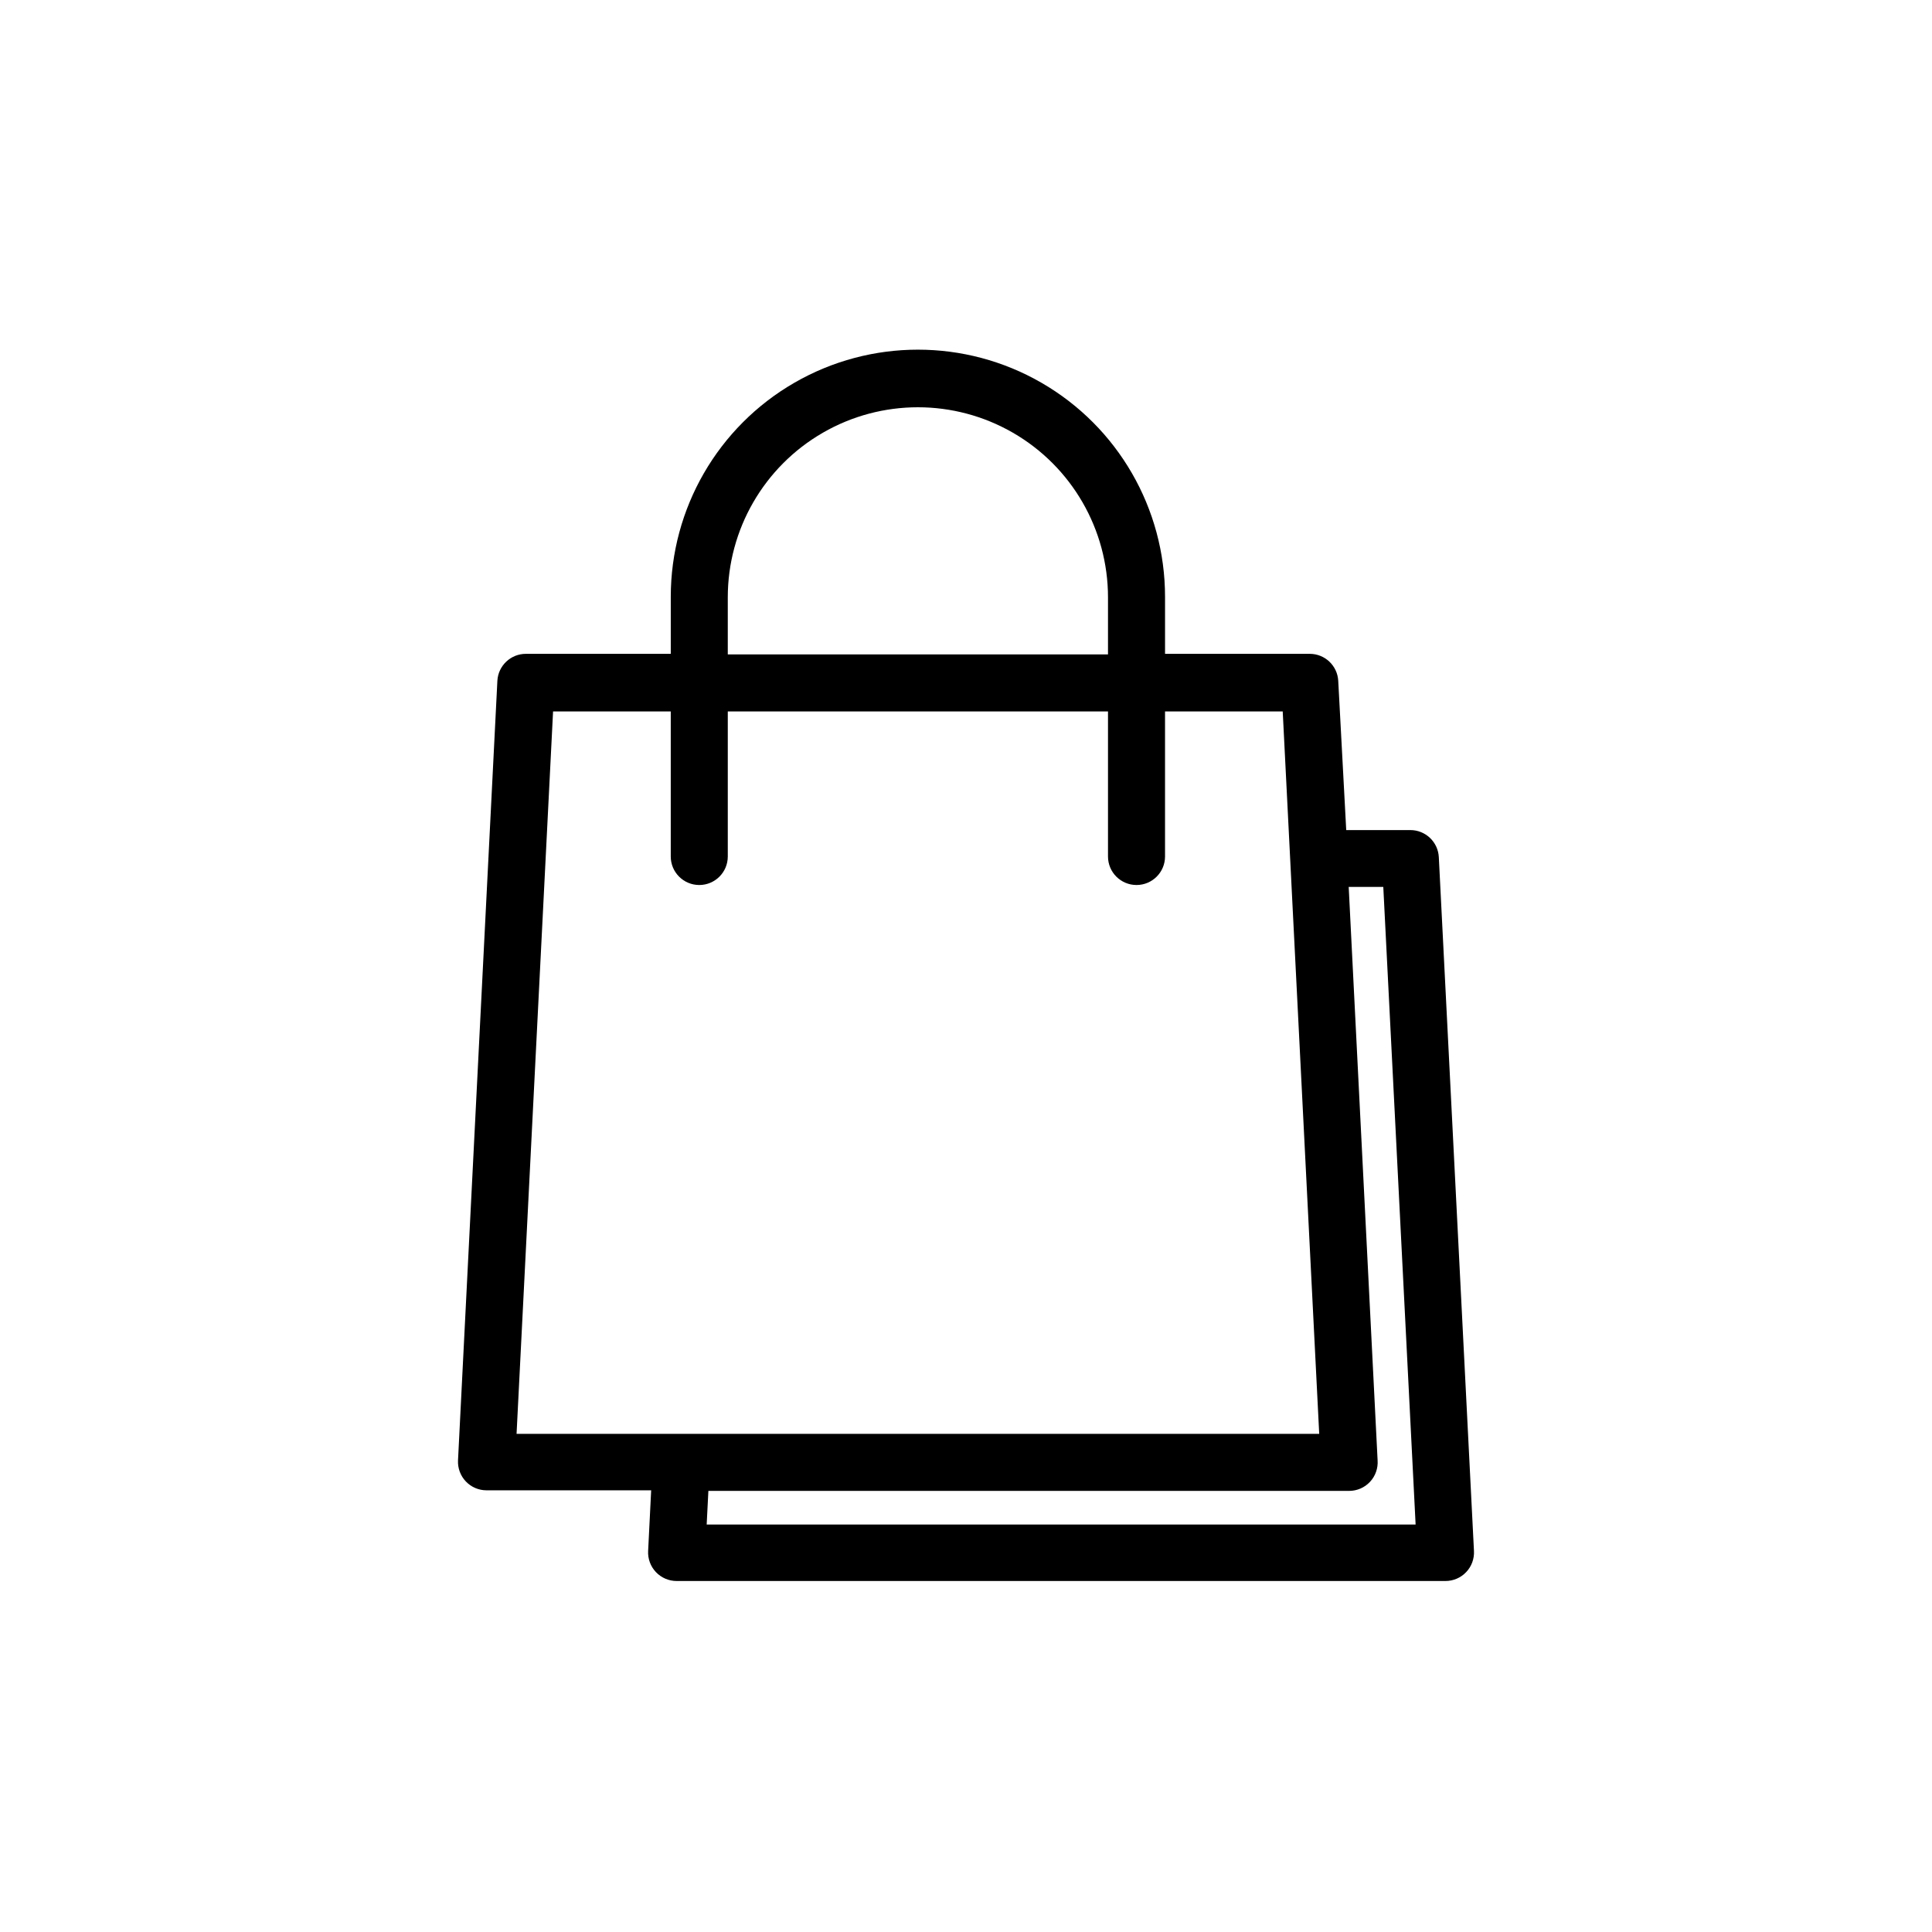
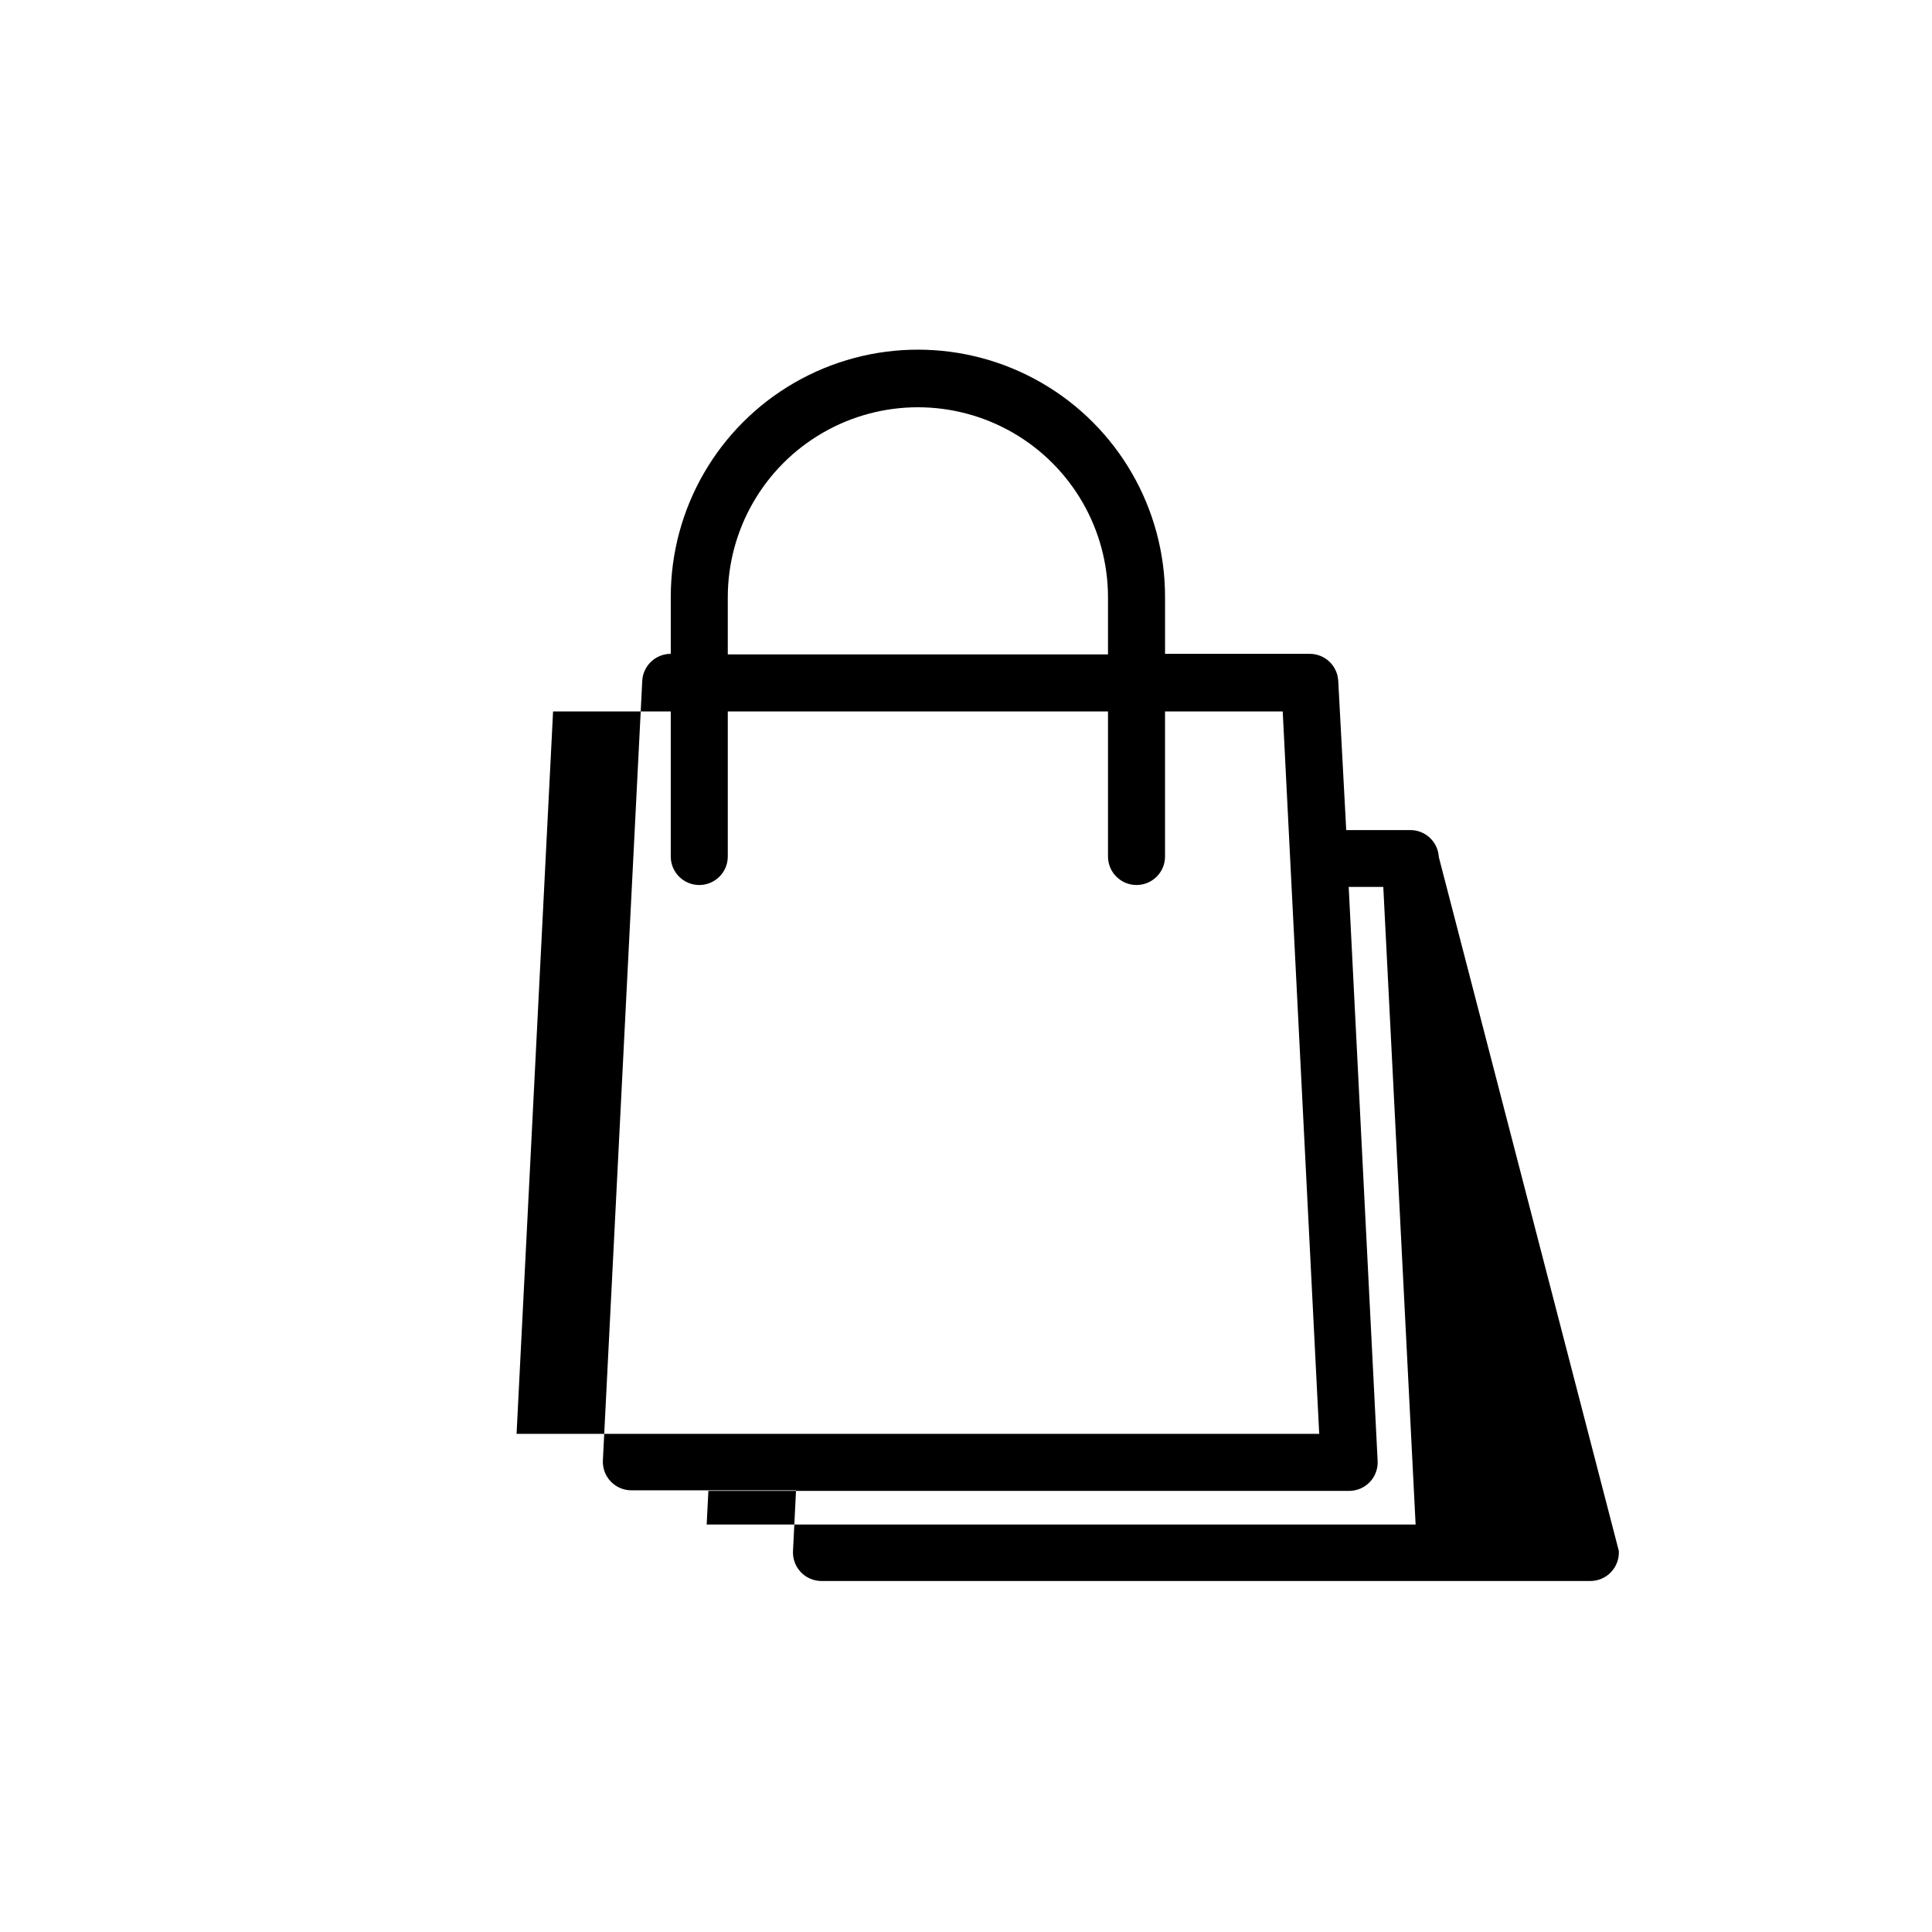
<svg xmlns="http://www.w3.org/2000/svg" fill="#000000" width="800px" height="800px" version="1.1" viewBox="144 144 512 512">
-   <path d="m525.3 371.13c-0.215-4.016-3.535-7.16-7.559-7.152h-16.977l-2.117-39.551c-0.215-4.016-3.535-7.16-7.559-7.152h-38.34v-15.113c0-23.402-12.48-45.023-32.746-56.723s-45.23-11.699-65.496 0-32.746 33.32-32.746 56.723v15.113h-38.391c-4.023-0.008-7.344 3.137-7.559 7.152l-10.43 206.56c-0.109 2.074 0.637 4.102 2.066 5.606 1.43 1.508 3.418 2.359 5.492 2.356h43.629l-0.805 16.07c-0.109 2.074 0.637 4.102 2.066 5.606 1.43 1.508 3.414 2.359 5.492 2.356h203.74c2.078 0.004 4.062-0.848 5.492-2.356 1.43-1.504 2.176-3.531 2.066-5.606zm-188.43-68.82c0-18 9.602-34.629 25.191-43.629 15.586-9 34.793-9 50.379 0 15.59 9 25.191 25.629 25.191 43.629v15.113h-100.76zm-46.301 30.23h31.188v38.441c0 4.172 3.383 7.555 7.555 7.555 4.176 0 7.559-3.383 7.559-7.555v-38.441h100.76v38.441c0 4.172 3.383 7.555 7.559 7.555 4.172 0 7.555-3.383 7.555-7.555v-38.441h31.188l9.672 191.45-212.71-0.004zm40.707 215.48 0.453-8.918h169.79c2.106 0.004 4.117-0.867 5.551-2.406 1.434-1.539 2.16-3.609 2.008-5.707l-7.66-151.95h9.168l8.566 168.98z" />
+   <path d="m525.3 371.13c-0.215-4.016-3.535-7.16-7.559-7.152h-16.977l-2.117-39.551c-0.215-4.016-3.535-7.16-7.559-7.152h-38.34v-15.113c0-23.402-12.48-45.023-32.746-56.723s-45.23-11.699-65.496 0-32.746 33.32-32.746 56.723v15.113c-4.023-0.008-7.344 3.137-7.559 7.152l-10.43 206.56c-0.109 2.074 0.637 4.102 2.066 5.606 1.43 1.508 3.418 2.359 5.492 2.356h43.629l-0.805 16.07c-0.109 2.074 0.637 4.102 2.066 5.606 1.43 1.508 3.414 2.359 5.492 2.356h203.74c2.078 0.004 4.062-0.848 5.492-2.356 1.43-1.504 2.176-3.531 2.066-5.606zm-188.43-68.82c0-18 9.602-34.629 25.191-43.629 15.586-9 34.793-9 50.379 0 15.59 9 25.191 25.629 25.191 43.629v15.113h-100.76zm-46.301 30.23h31.188v38.441c0 4.172 3.383 7.555 7.555 7.555 4.176 0 7.559-3.383 7.559-7.555v-38.441h100.76v38.441c0 4.172 3.383 7.555 7.559 7.555 4.172 0 7.555-3.383 7.555-7.555v-38.441h31.188l9.672 191.45-212.71-0.004zm40.707 215.48 0.453-8.918h169.79c2.106 0.004 4.117-0.867 5.551-2.406 1.434-1.539 2.16-3.609 2.008-5.707l-7.66-151.95h9.168l8.566 168.98z" />
</svg>